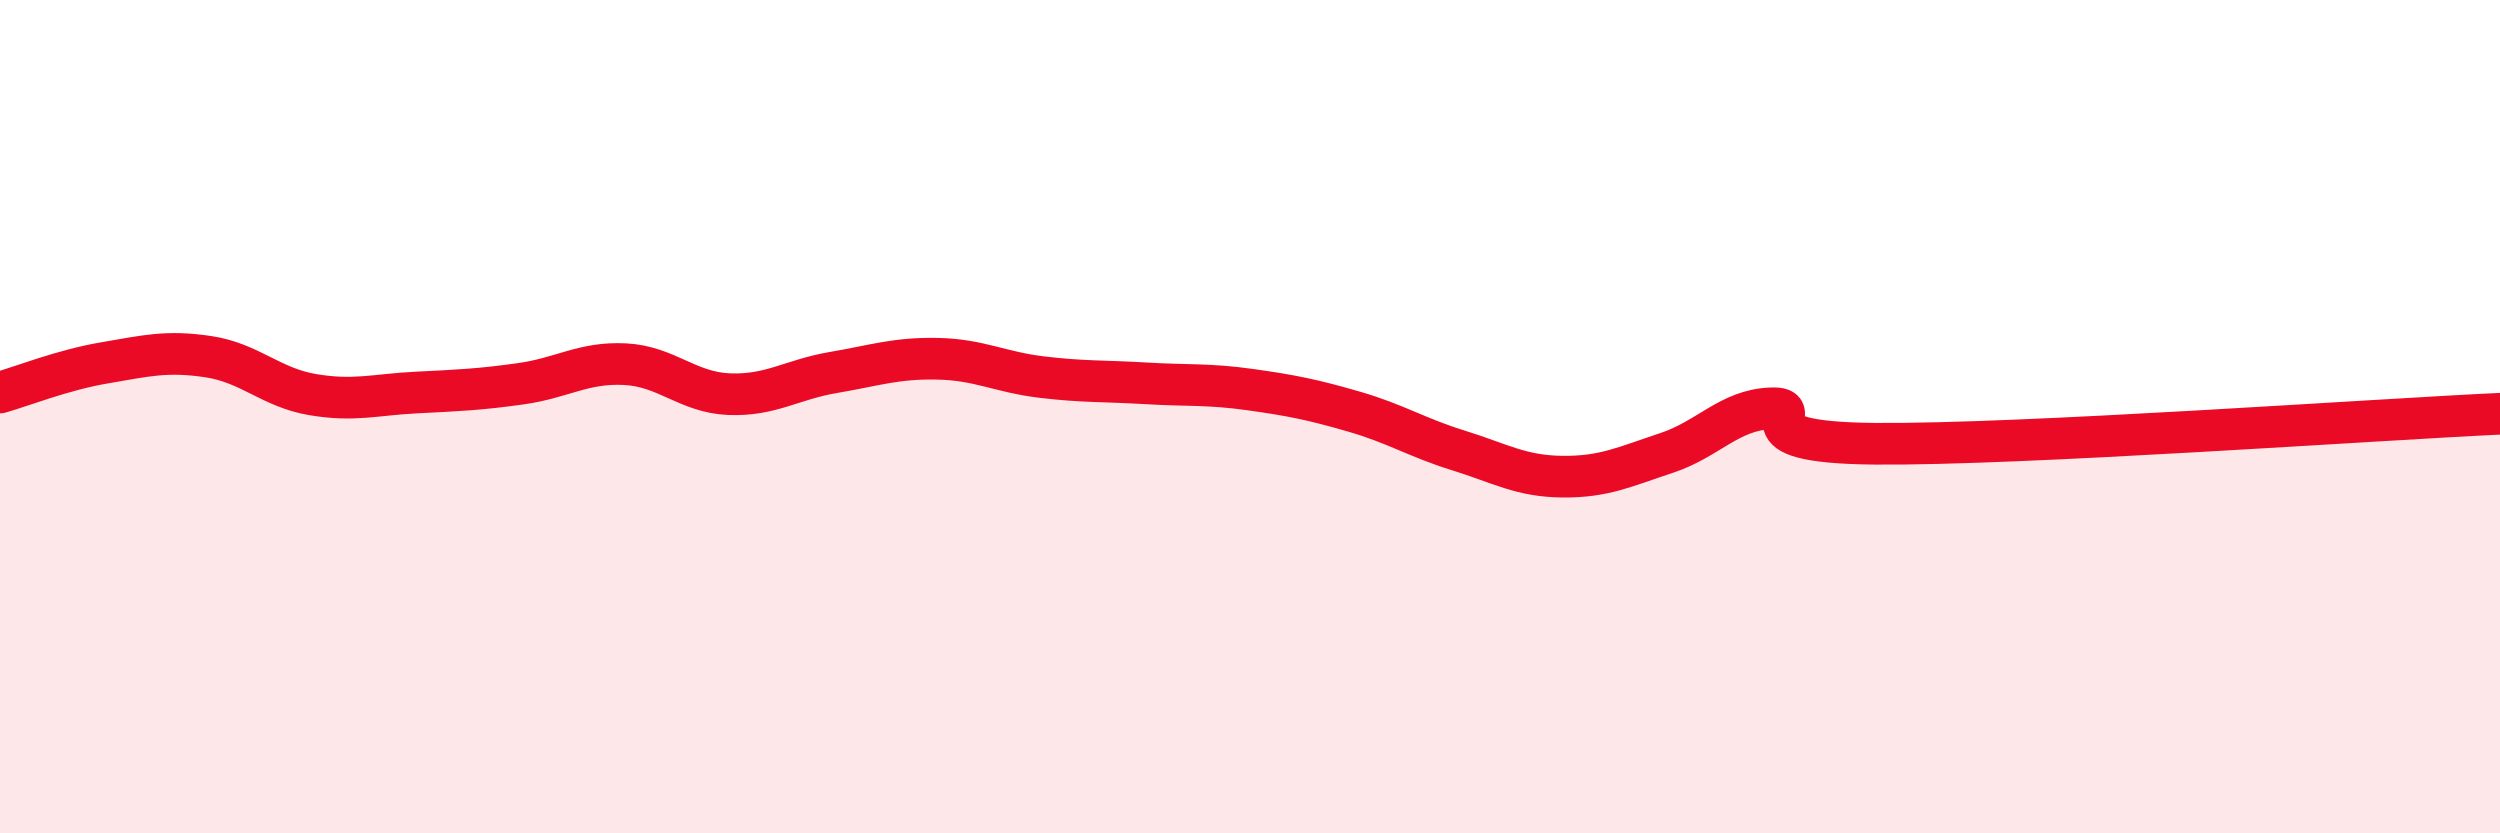
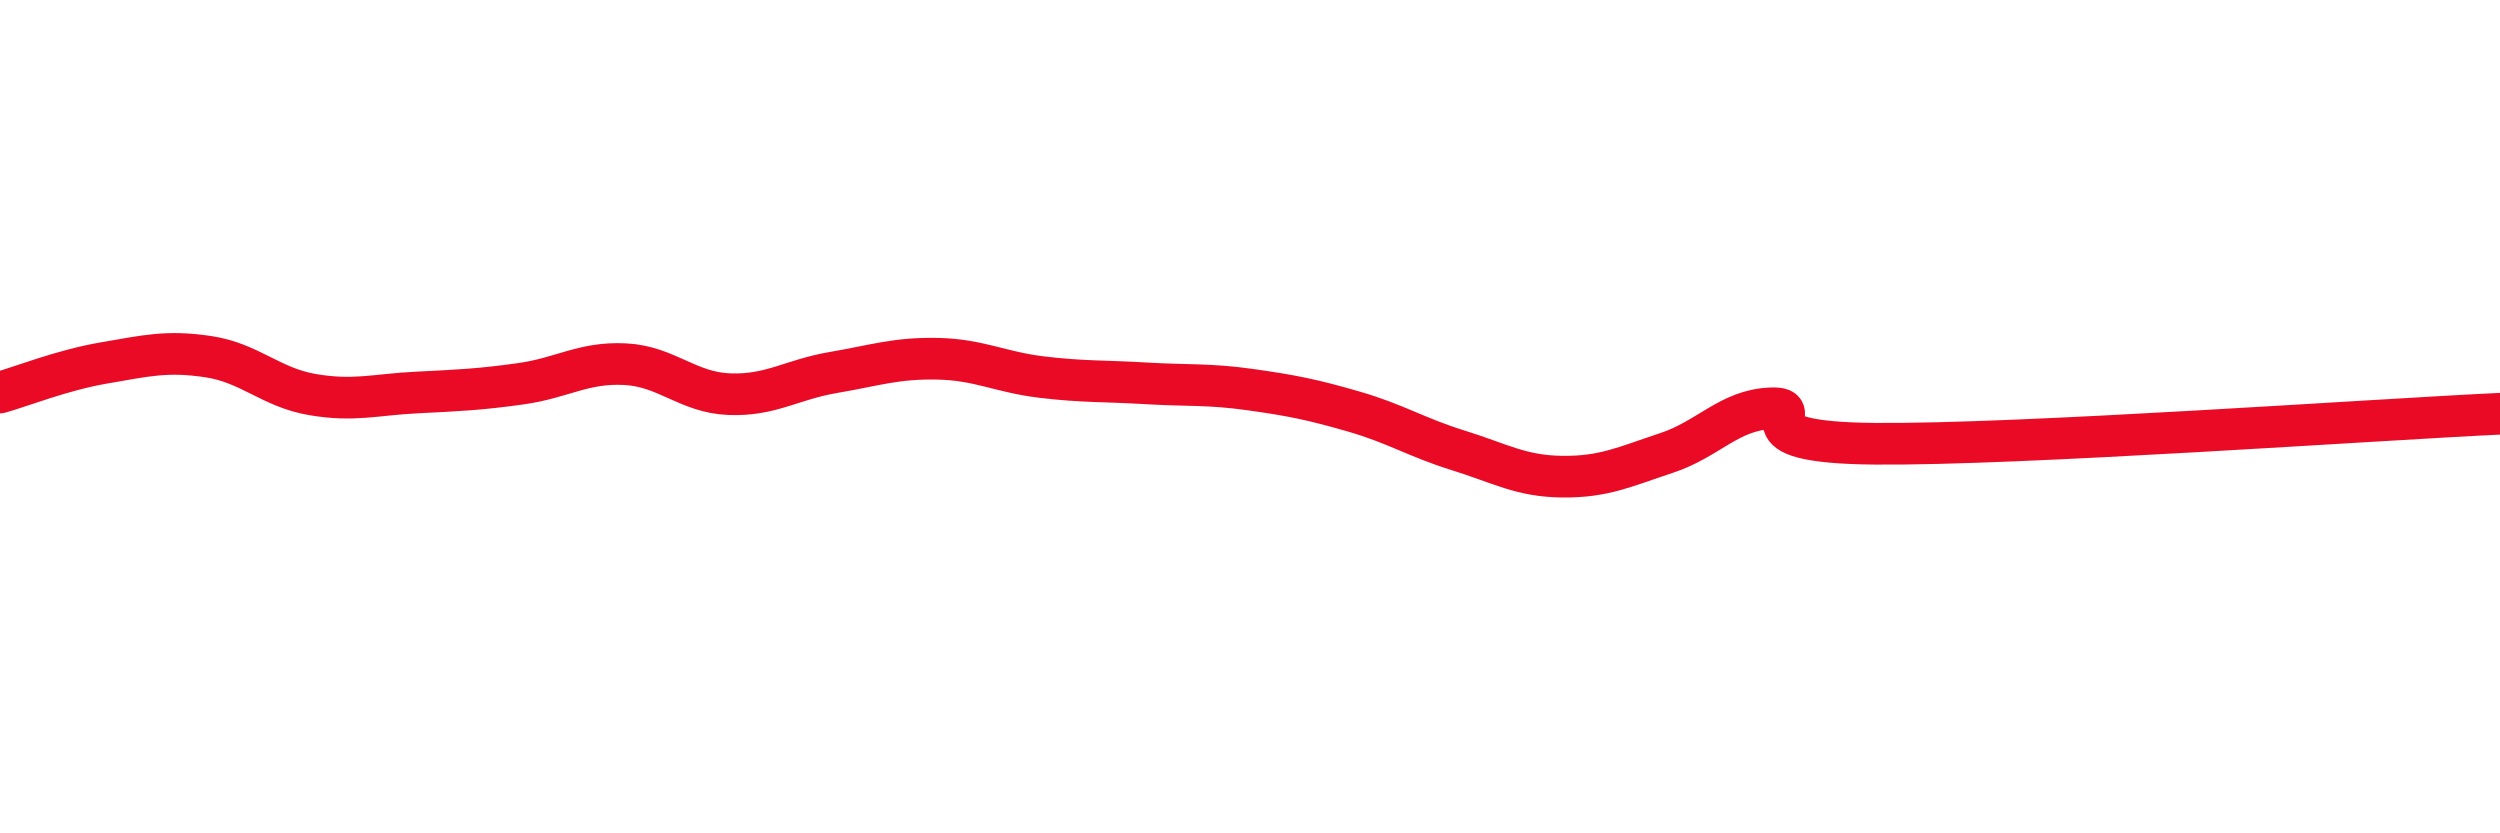
<svg xmlns="http://www.w3.org/2000/svg" width="60" height="20" viewBox="0 0 60 20">
-   <path d="M 0,9.42 C 0.5,9.28 1.5,8.88 2.5,8.71 C 3.5,8.54 4,8.41 5,8.56 C 6,8.71 6.5,9.3 7.5,9.47 C 8.5,9.64 9,9.47 10,9.42 C 11,9.37 11.5,9.35 12.5,9.21 C 13.5,9.07 14,8.69 15,8.74 C 16,8.79 16.5,9.42 17.5,9.46 C 18.5,9.5 19,9.11 20,8.94 C 21,8.77 21.5,8.59 22.5,8.61 C 23.5,8.63 24,8.93 25,9.05 C 26,9.17 26.5,9.14 27.5,9.2 C 28.5,9.26 29,9.21 30,9.35 C 31,9.49 31.5,9.59 32.5,9.88 C 33.5,10.17 34,10.5 35,10.81 C 36,11.12 36.5,11.43 37.5,11.44 C 38.5,11.45 39,11.2 40,10.87 C 41,10.54 41.5,9.84 42.5,9.8 C 43.5,9.76 41.5,10.62 45,10.65 C 48.5,10.68 57,10.07 60,9.93L60 20L0 20Z" fill="#EB0A25" opacity="0.1" stroke-linecap="round" stroke-linejoin="round" />
  <path d="M 0,9.42 C 0.5,9.28 1.5,8.88 2.5,8.71 C 3.5,8.54 4,8.41 5,8.56 C 6,8.71 6.5,9.3 7.5,9.47 C 8.5,9.64 9,9.47 10,9.42 C 11,9.37 11.5,9.35 12.5,9.21 C 13.5,9.07 14,8.69 15,8.74 C 16,8.79 16.5,9.42 17.5,9.46 C 18.5,9.5 19,9.11 20,8.94 C 21,8.77 21.5,8.59 22.5,8.61 C 23.5,8.63 24,8.93 25,9.05 C 26,9.17 26.5,9.14 27.5,9.2 C 28.5,9.26 29,9.21 30,9.35 C 31,9.49 31.5,9.59 32.5,9.88 C 33.5,10.17 34,10.5 35,10.81 C 36,11.12 36.5,11.43 37.5,11.44 C 38.5,11.45 39,11.2 40,10.87 C 41,10.54 41.5,9.84 42.5,9.8 C 43.5,9.76 41.5,10.62 45,10.65 C 48.5,10.68 57,10.07 60,9.93" stroke="#EB0A25" stroke-width="1" fill="none" stroke-linecap="round" stroke-linejoin="round" />
</svg>